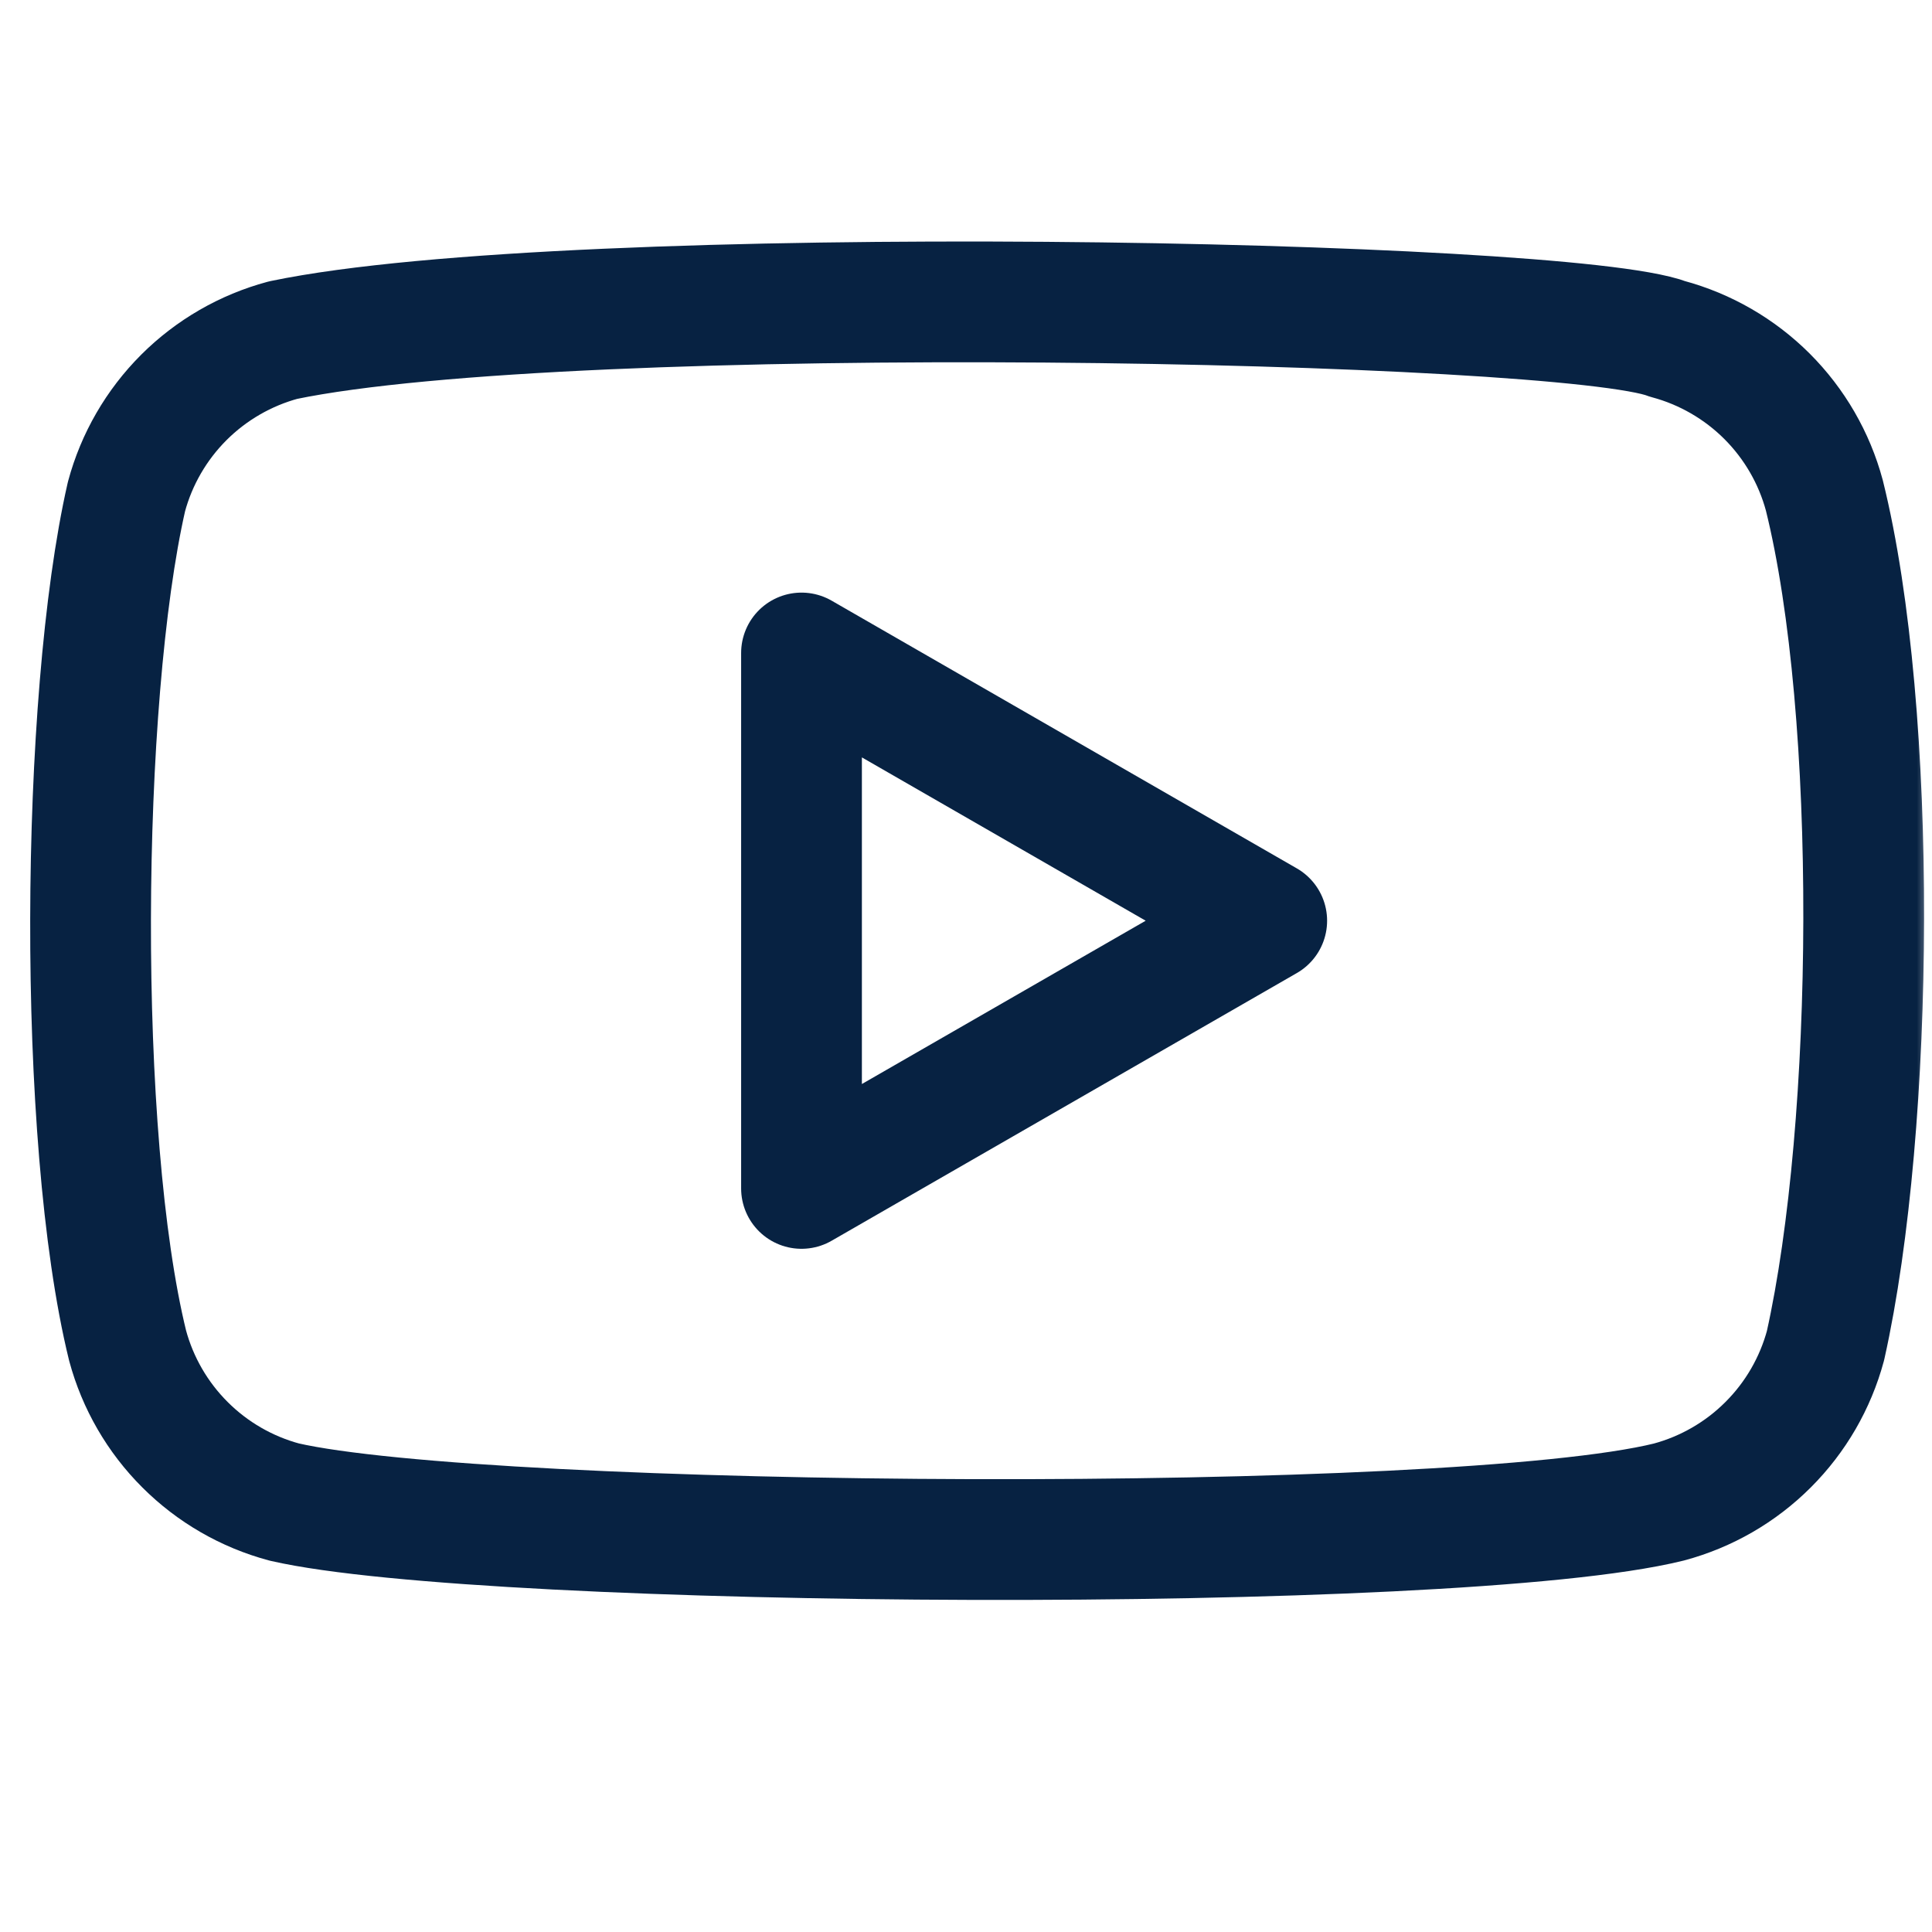
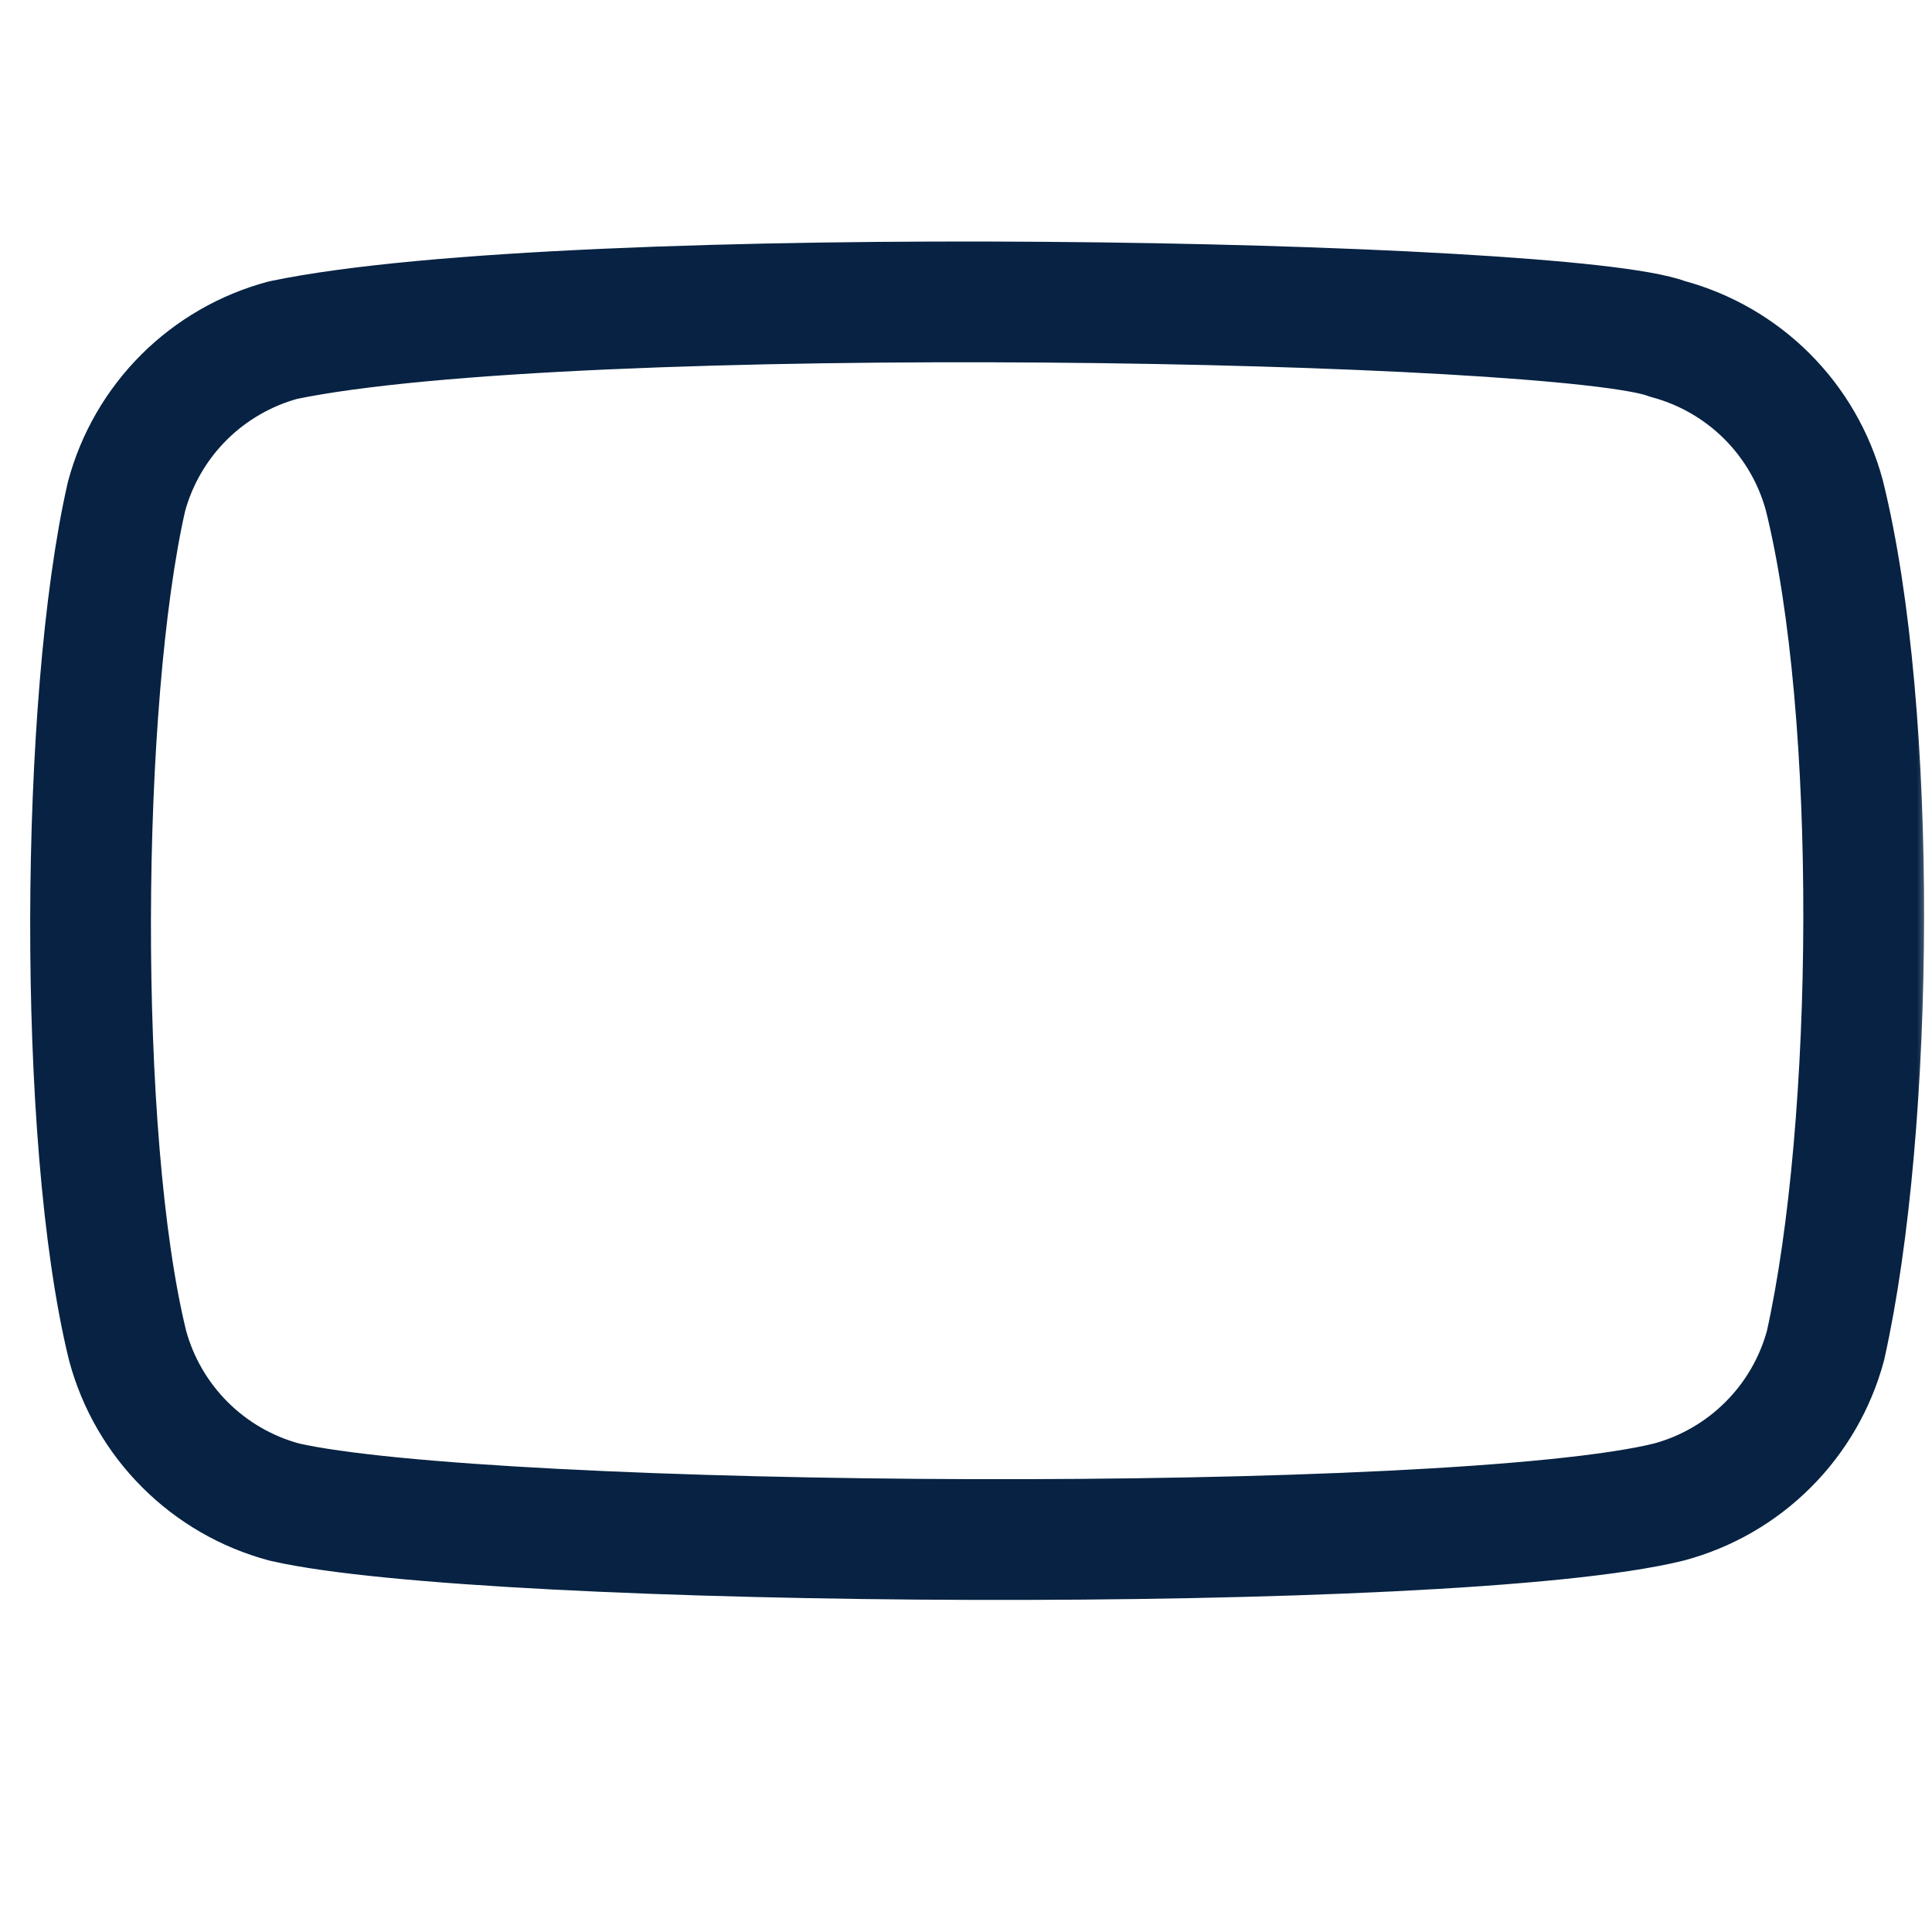
<svg xmlns="http://www.w3.org/2000/svg" width="64" height="64" viewBox="0 0 64 64" fill="none">
  <mask id="mask0_391_472" style="mask-type:alpha" maskUnits="userSpaceOnUse" x="0" y="0" width="64" height="64">
    <rect width="64" height="64" fill="#D9D9D9" />
  </mask>
  <g mask="url(#mask0_391_472)">
    <path d="M60.434 16.411C60.1 15.169 59.444 14.037 58.534 13.127C57.623 12.218 56.489 11.563 55.246 11.229C51.847 9.919 18.928 9.277 9.378 11.267C8.135 11.601 7.001 12.256 6.09 13.165C5.18 14.075 4.524 15.207 4.19 16.449C2.656 23.171 2.539 37.703 4.227 44.575C4.562 45.817 5.217 46.949 6.128 47.858C7.038 48.768 8.172 49.423 9.416 49.757C16.145 51.304 48.14 51.522 55.283 49.757C56.527 49.423 57.661 48.768 58.571 47.858C59.482 46.949 60.137 45.817 60.472 44.575C62.107 37.252 62.224 23.621 60.434 16.411Z" stroke="#072242" stroke-width="4" stroke-linecap="round" stroke-linejoin="round" />
-     <path d="M41.962 30.5L26.551 21.631V39.368L41.962 30.5Z" stroke="#072242" stroke-width="4" stroke-linecap="round" stroke-linejoin="round" />
  </g>
</svg>